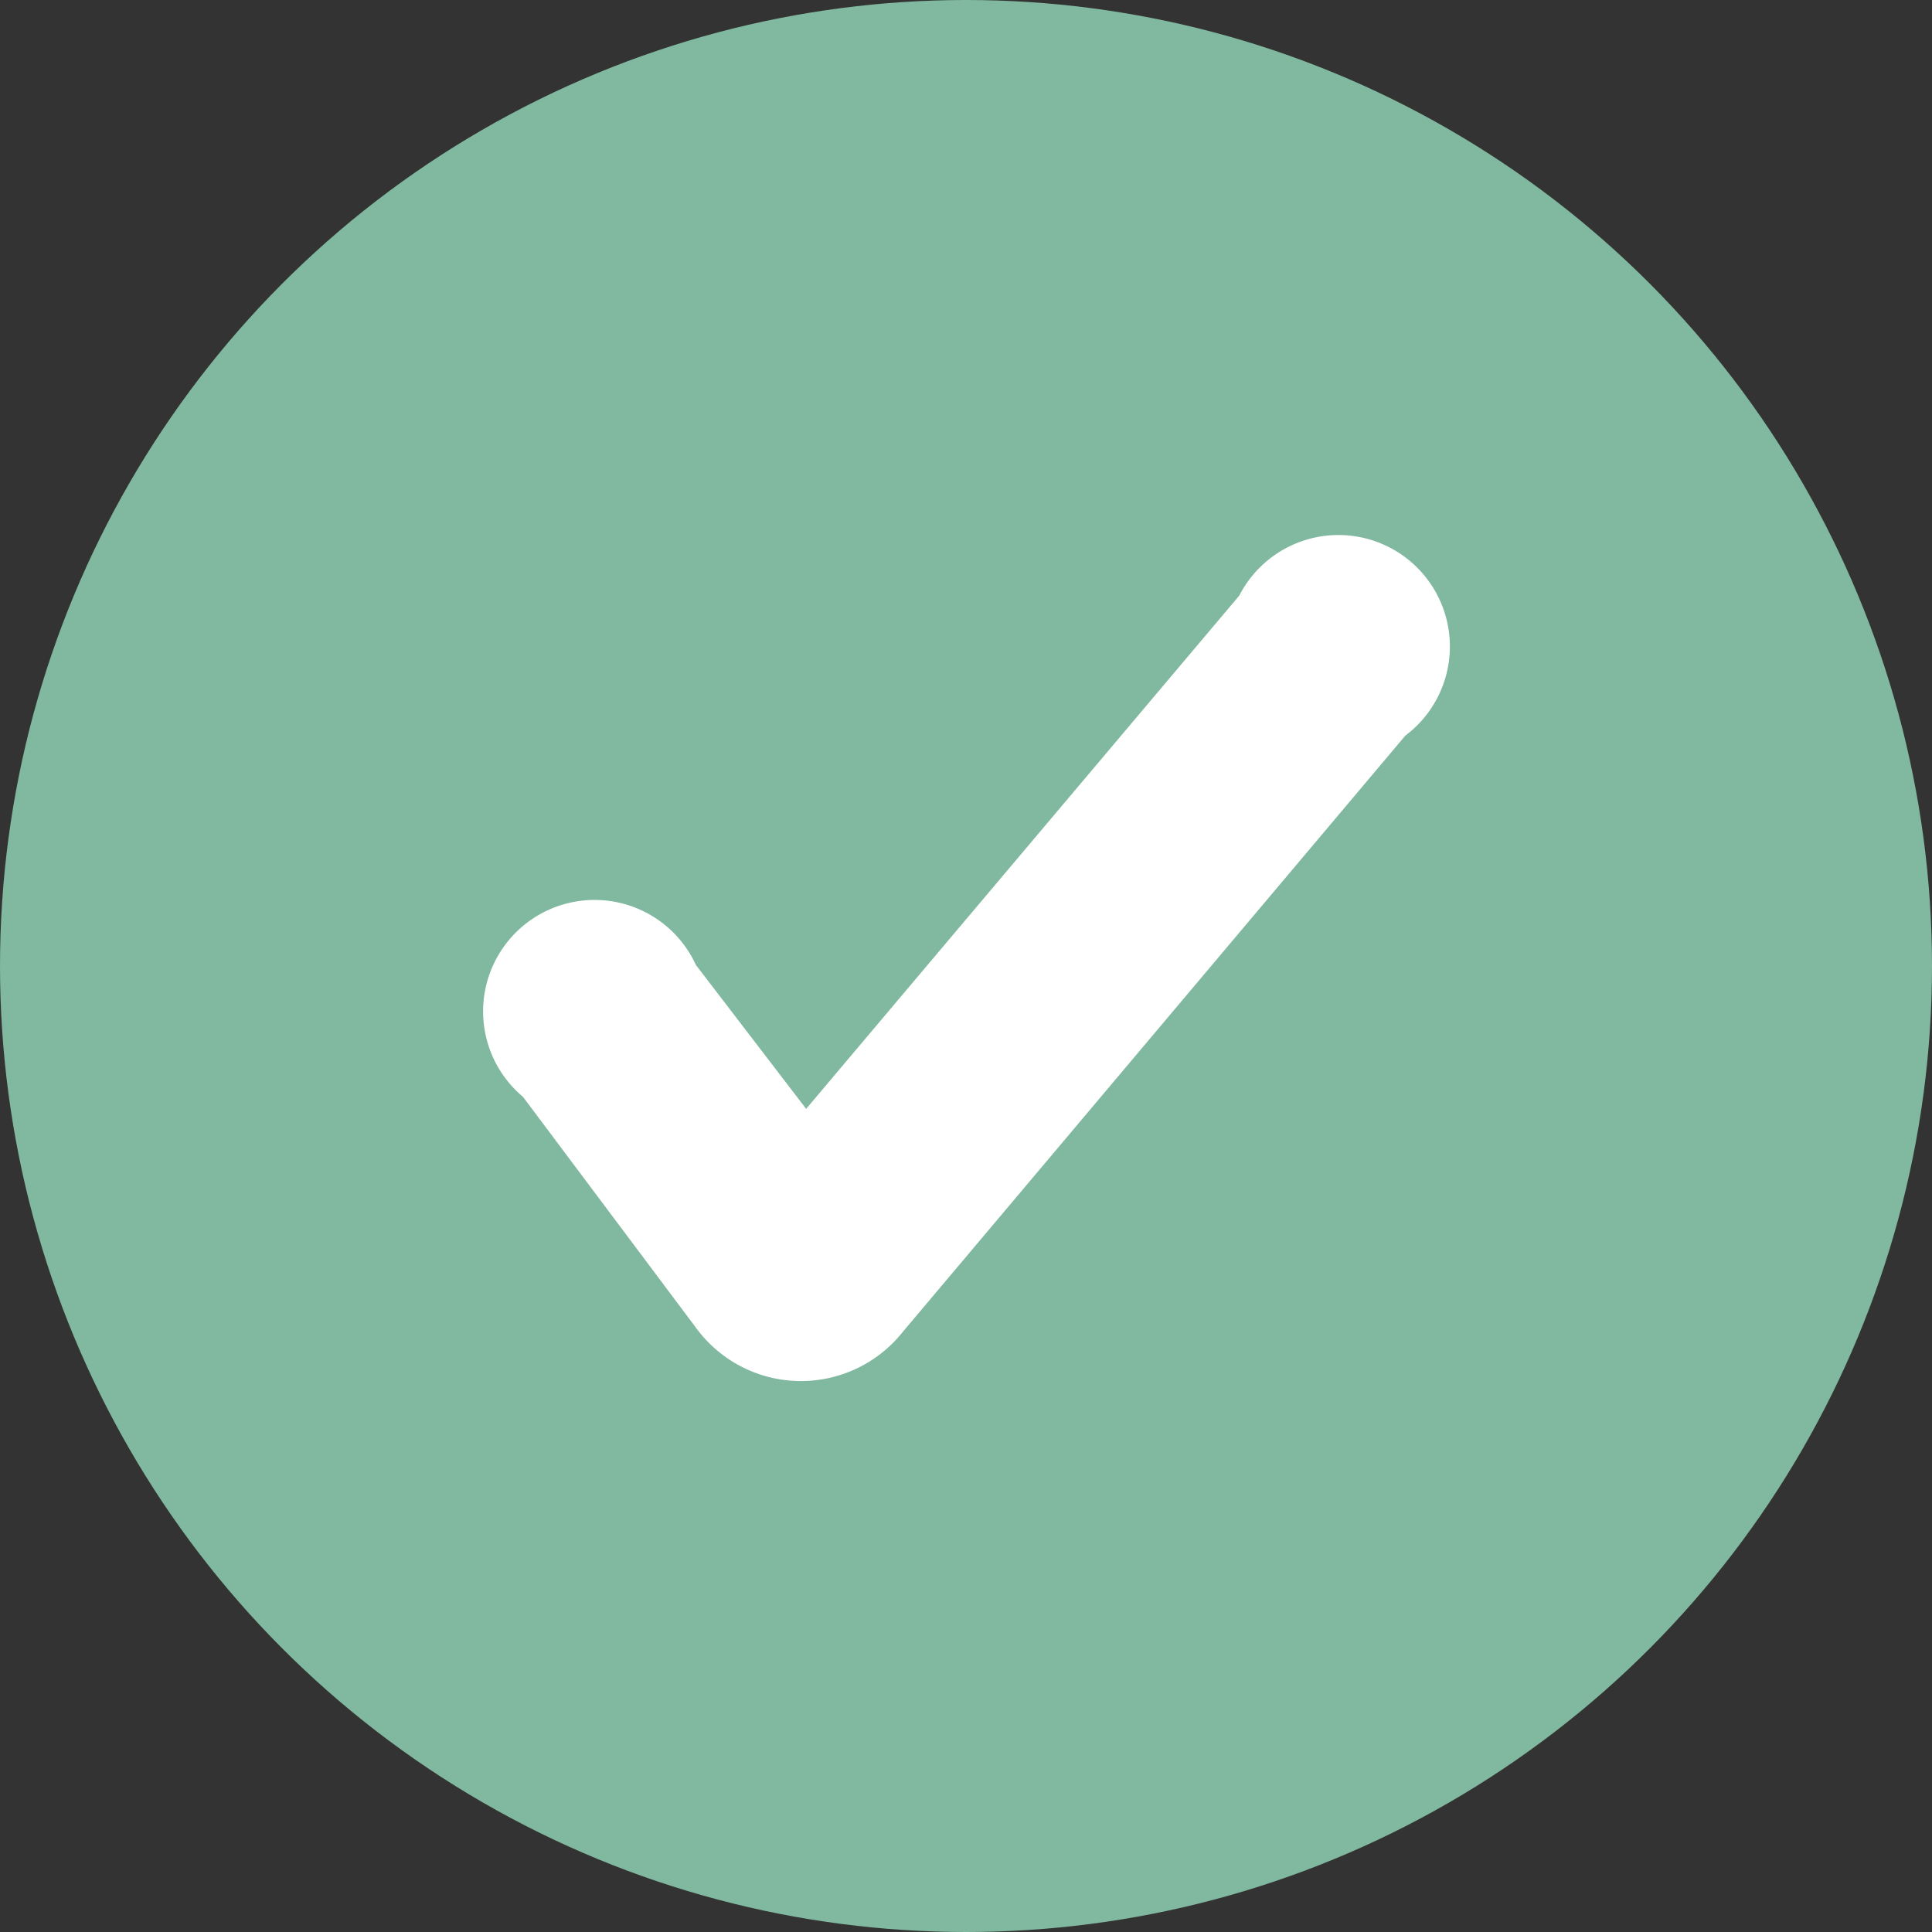
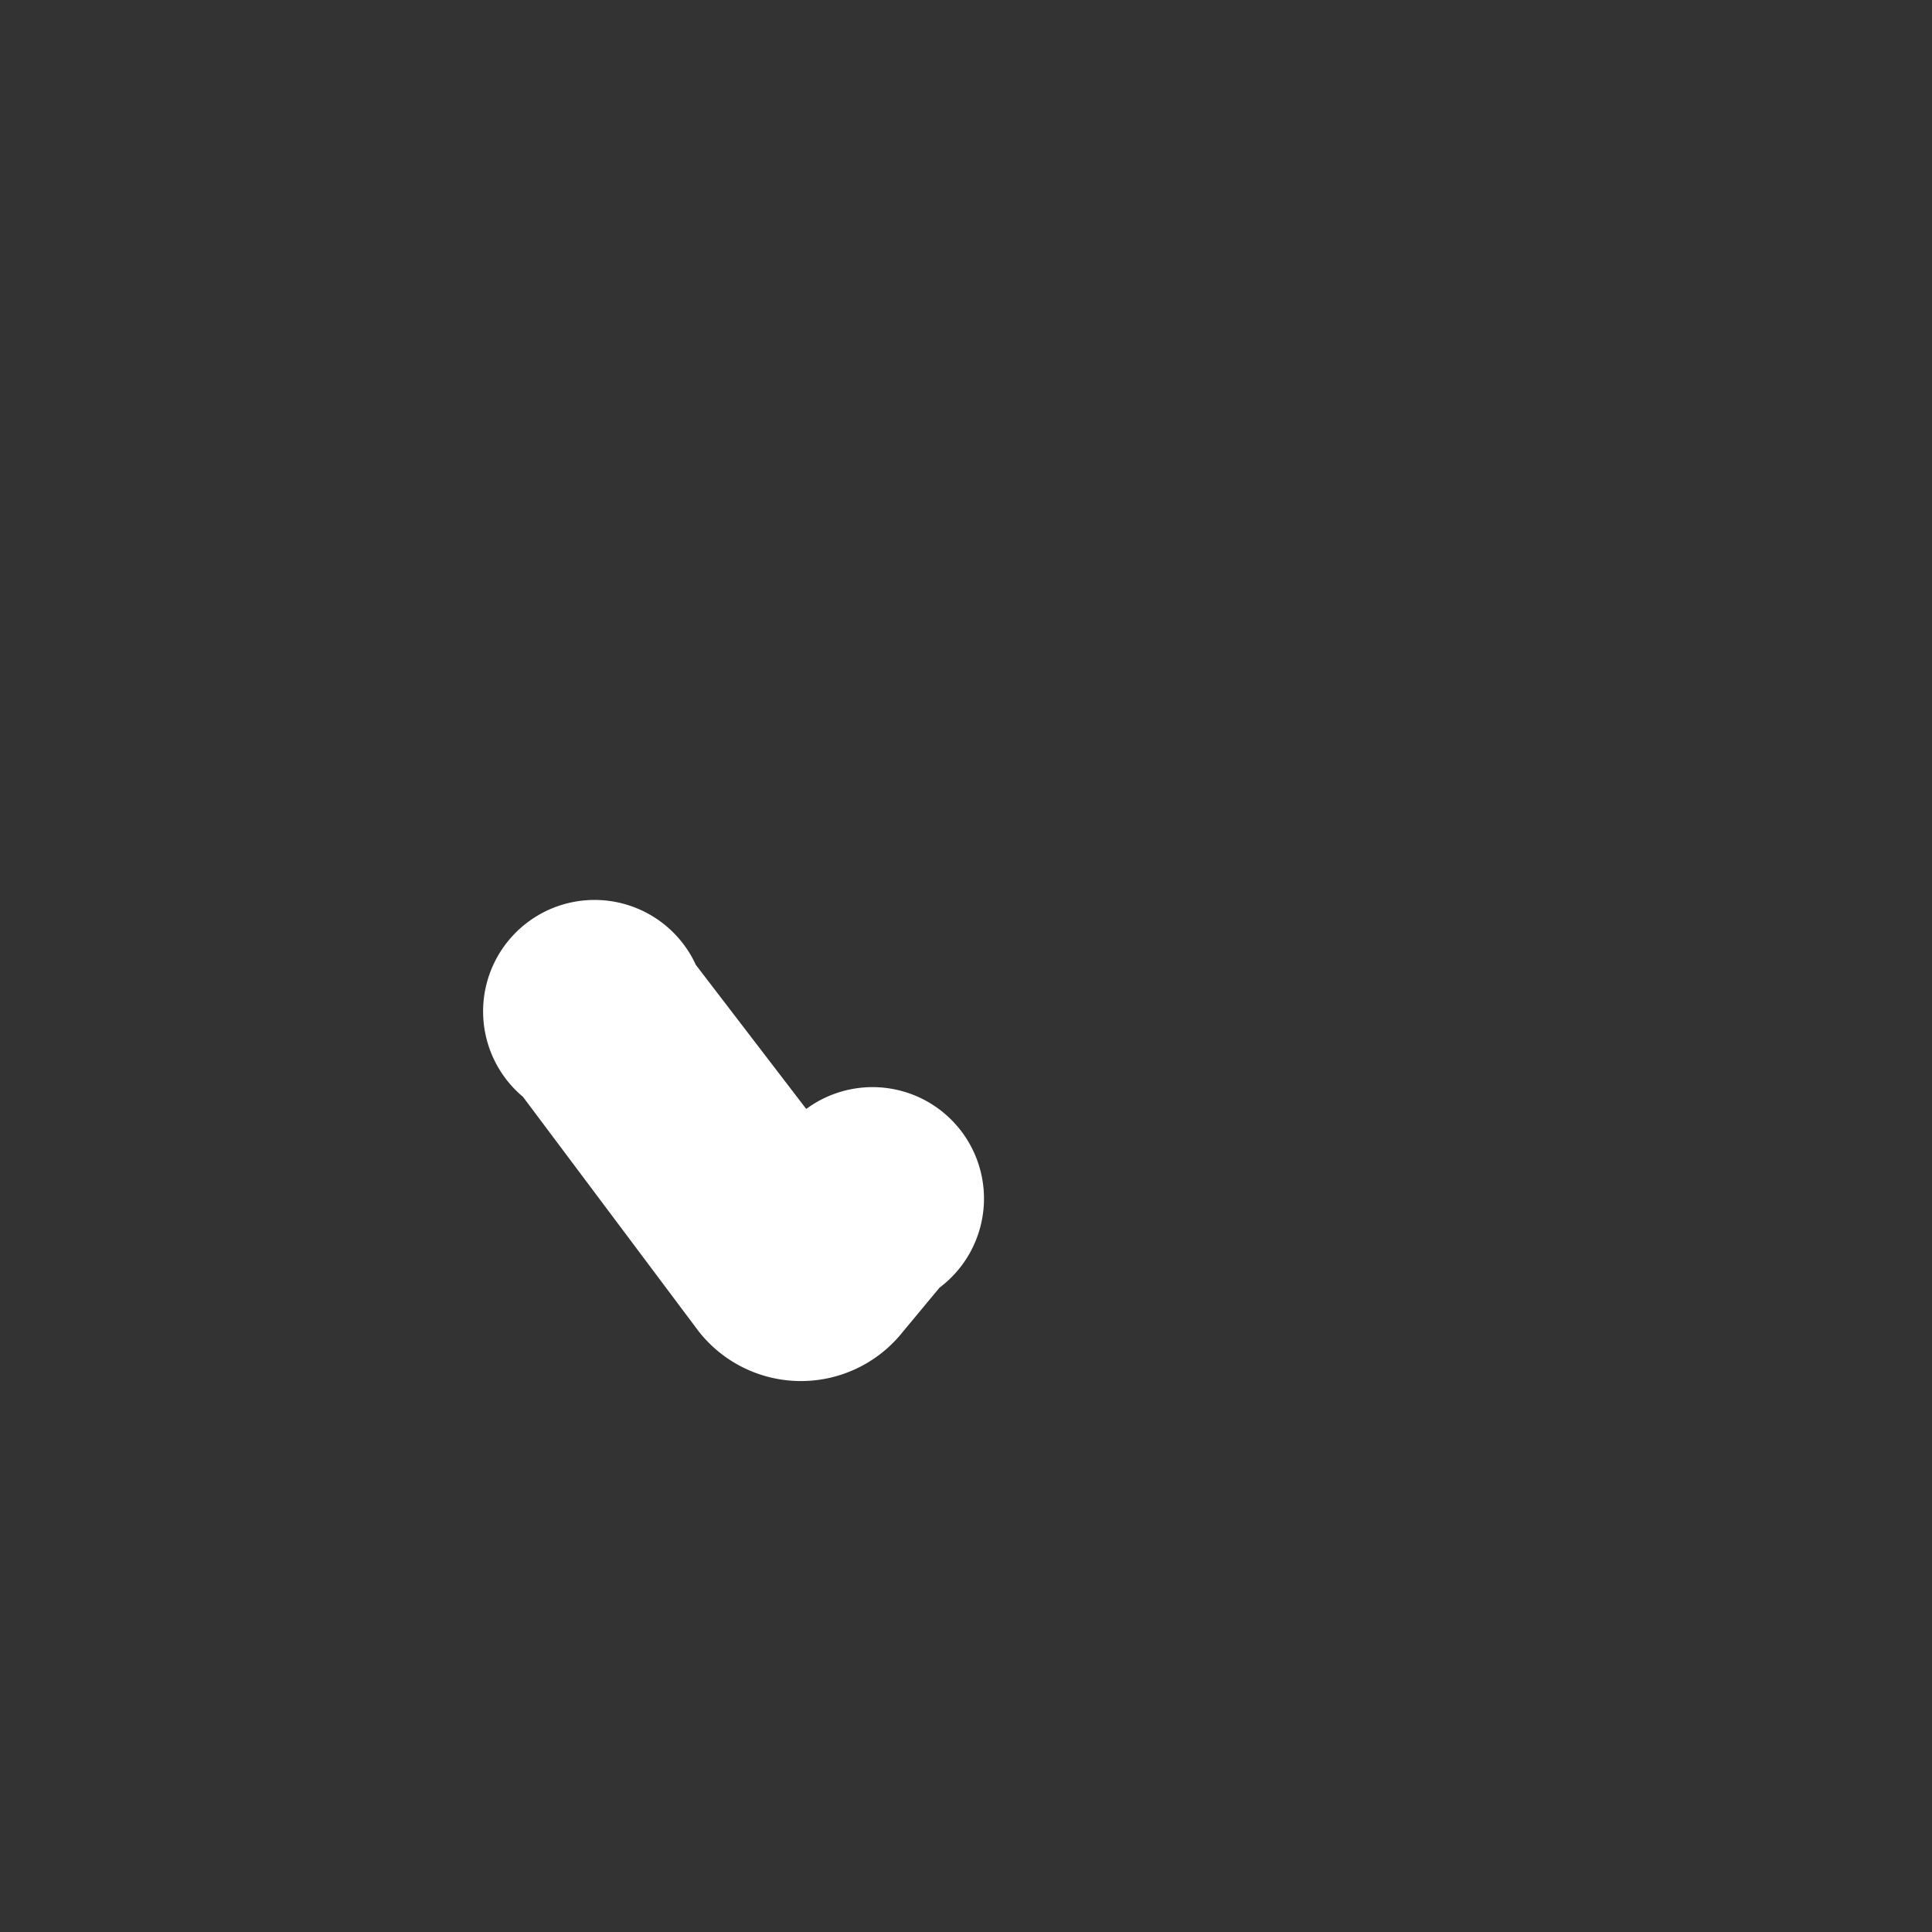
<svg xmlns="http://www.w3.org/2000/svg" viewBox="0 0 26 26">
  <rect x="0" y="0" width="26" height="26" fill="#333333" stroke="none" />
  <defs>
    <style>.cls-1{fill:#80b8a0;}.cls-2{fill:#fff;stroke:#fff;stroke-miterlimit:10;}</style>
  </defs>
  <g id="Capa_2" data-name="Capa 2">
    <g id="Tipos_de_instalación" data-name="Tipos de instalación">
      <g id="Contenido">
-         <circle class="cls-1" cx="13" cy="13" r="13" />
-         <path class="cls-2" d="M11.76,17.61a1.25,1.25,0,0,1-2-.05L7.4,14.41a1,1,0,1,1,1.53-1.17l1.9,2.48L17.1,8.29a1,1,0,1,1,1.47,1.24Z" />
+         <path class="cls-2" d="M11.76,17.61a1.25,1.25,0,0,1-2-.05L7.4,14.41a1,1,0,1,1,1.53-1.17l1.9,2.48a1,1,0,1,1,1.47,1.24Z" />
      </g>
    </g>
  </g>
</svg>